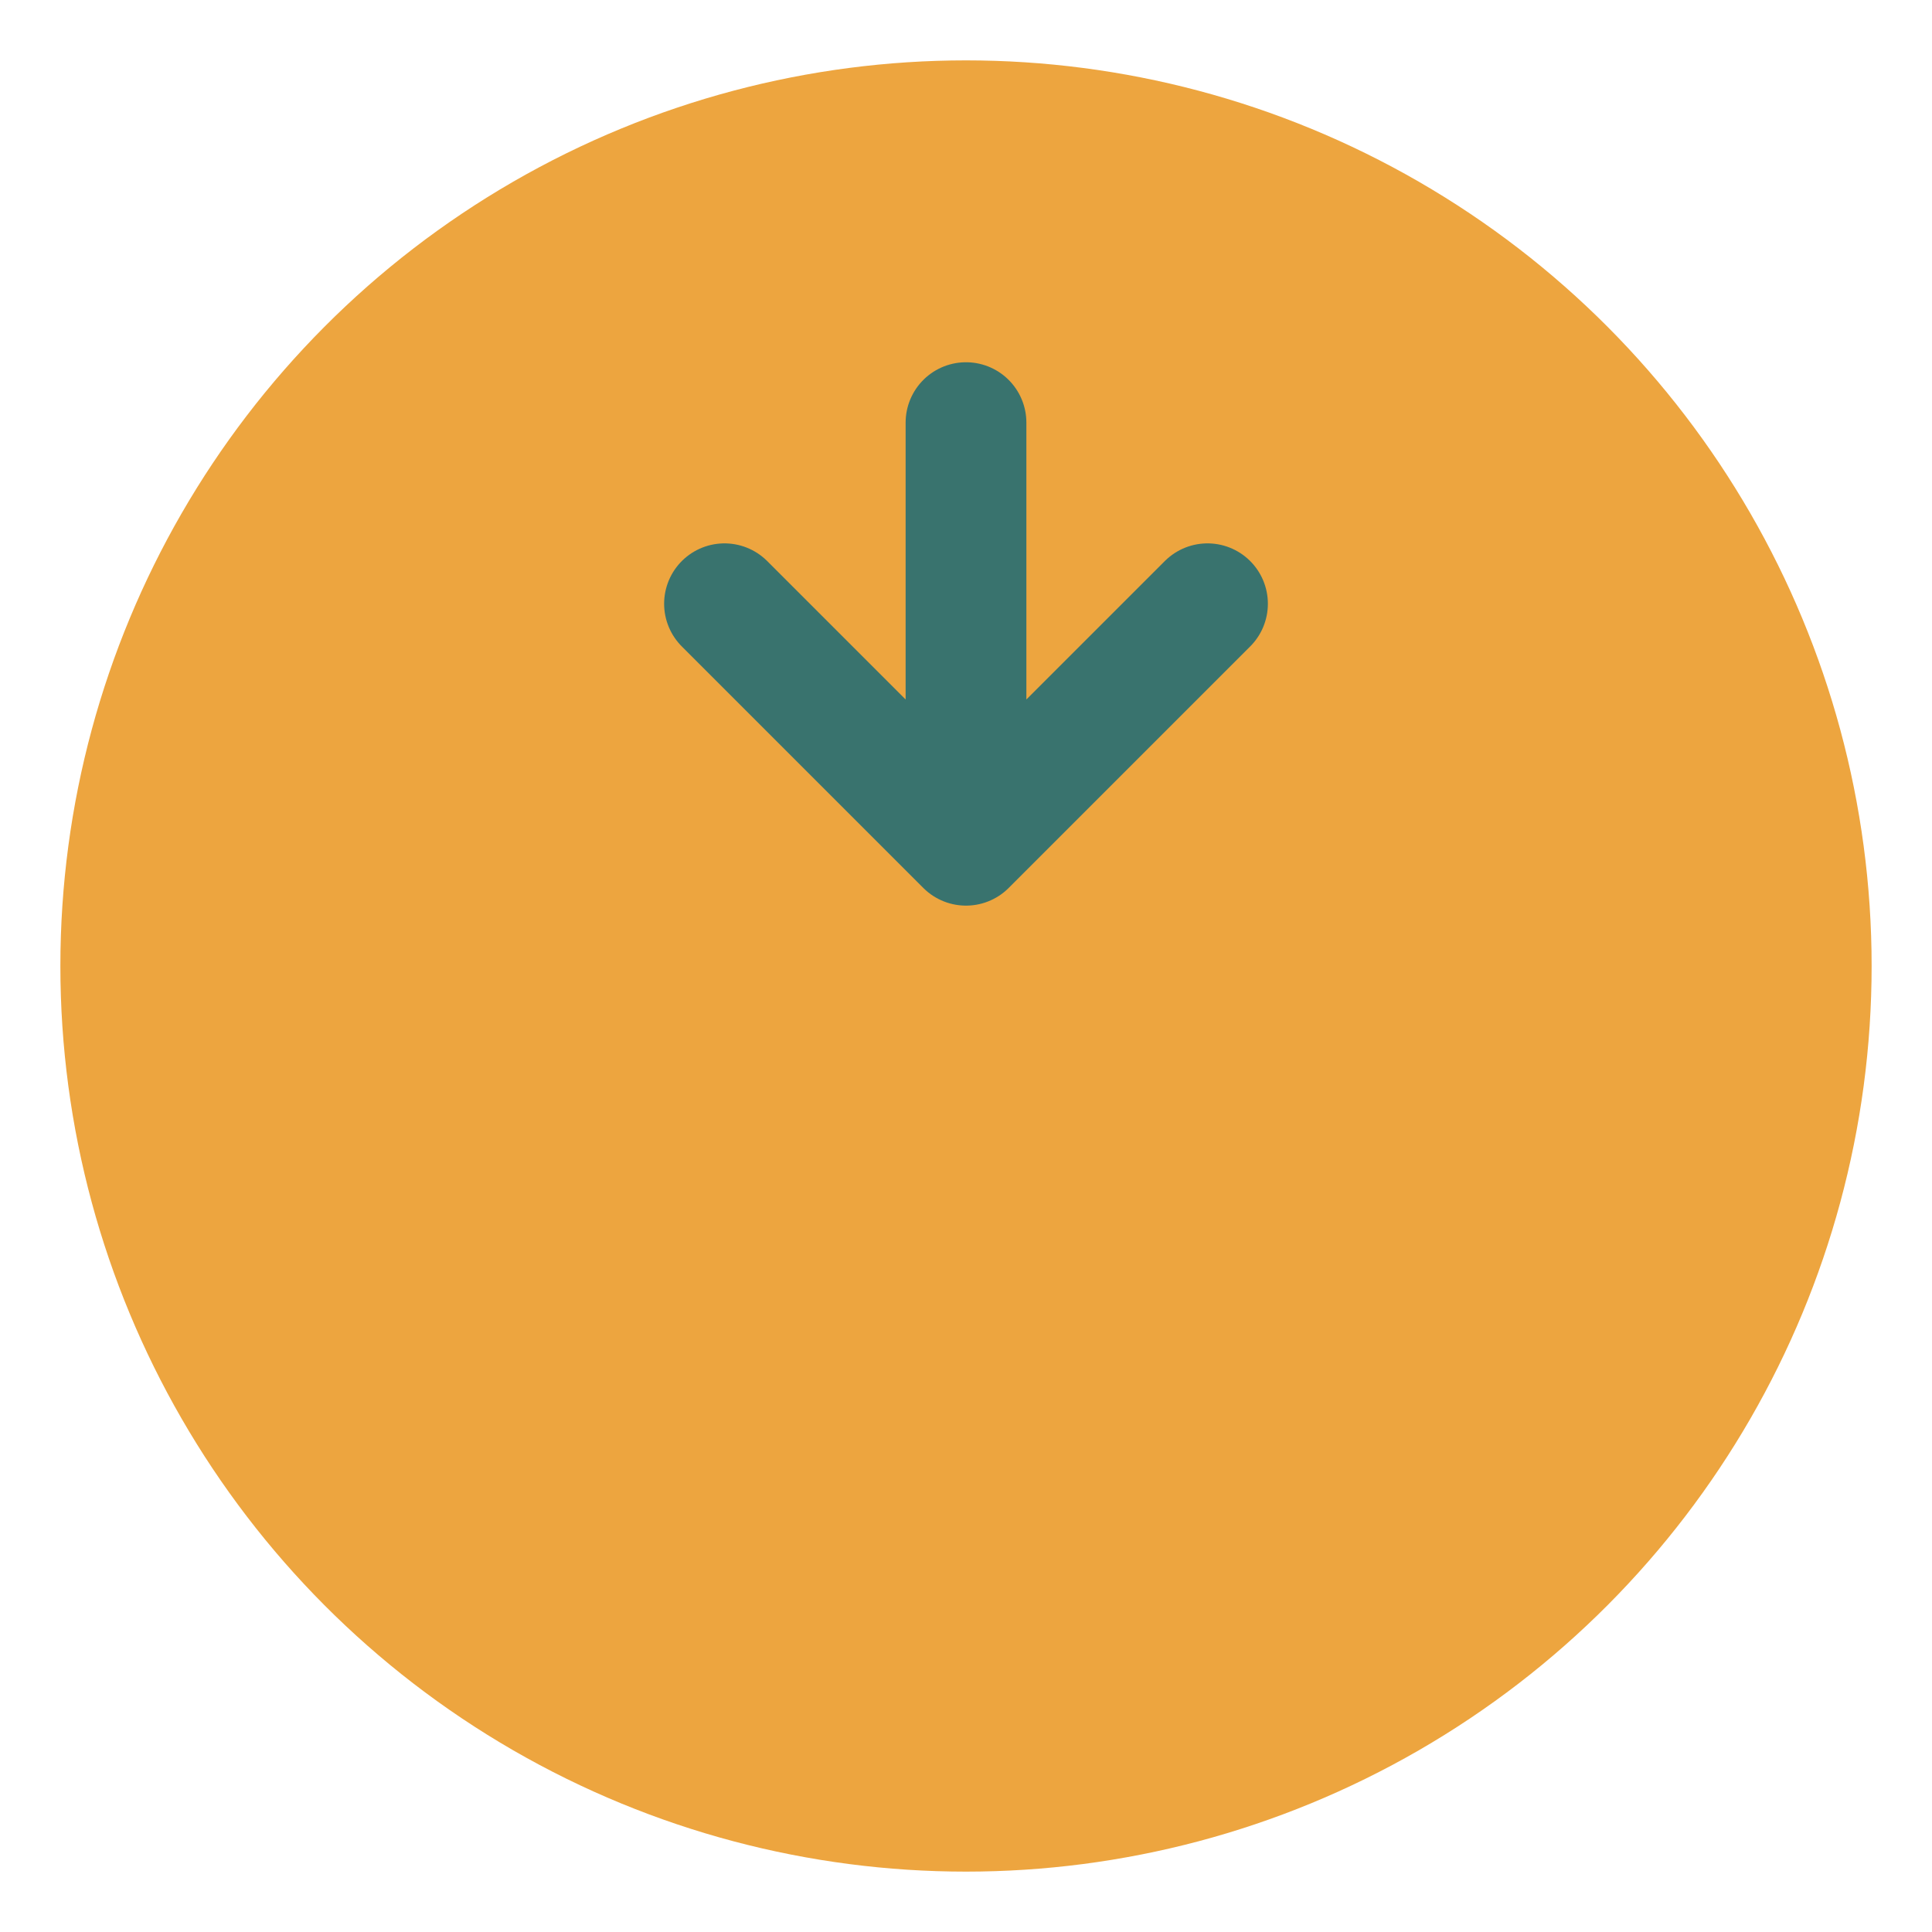
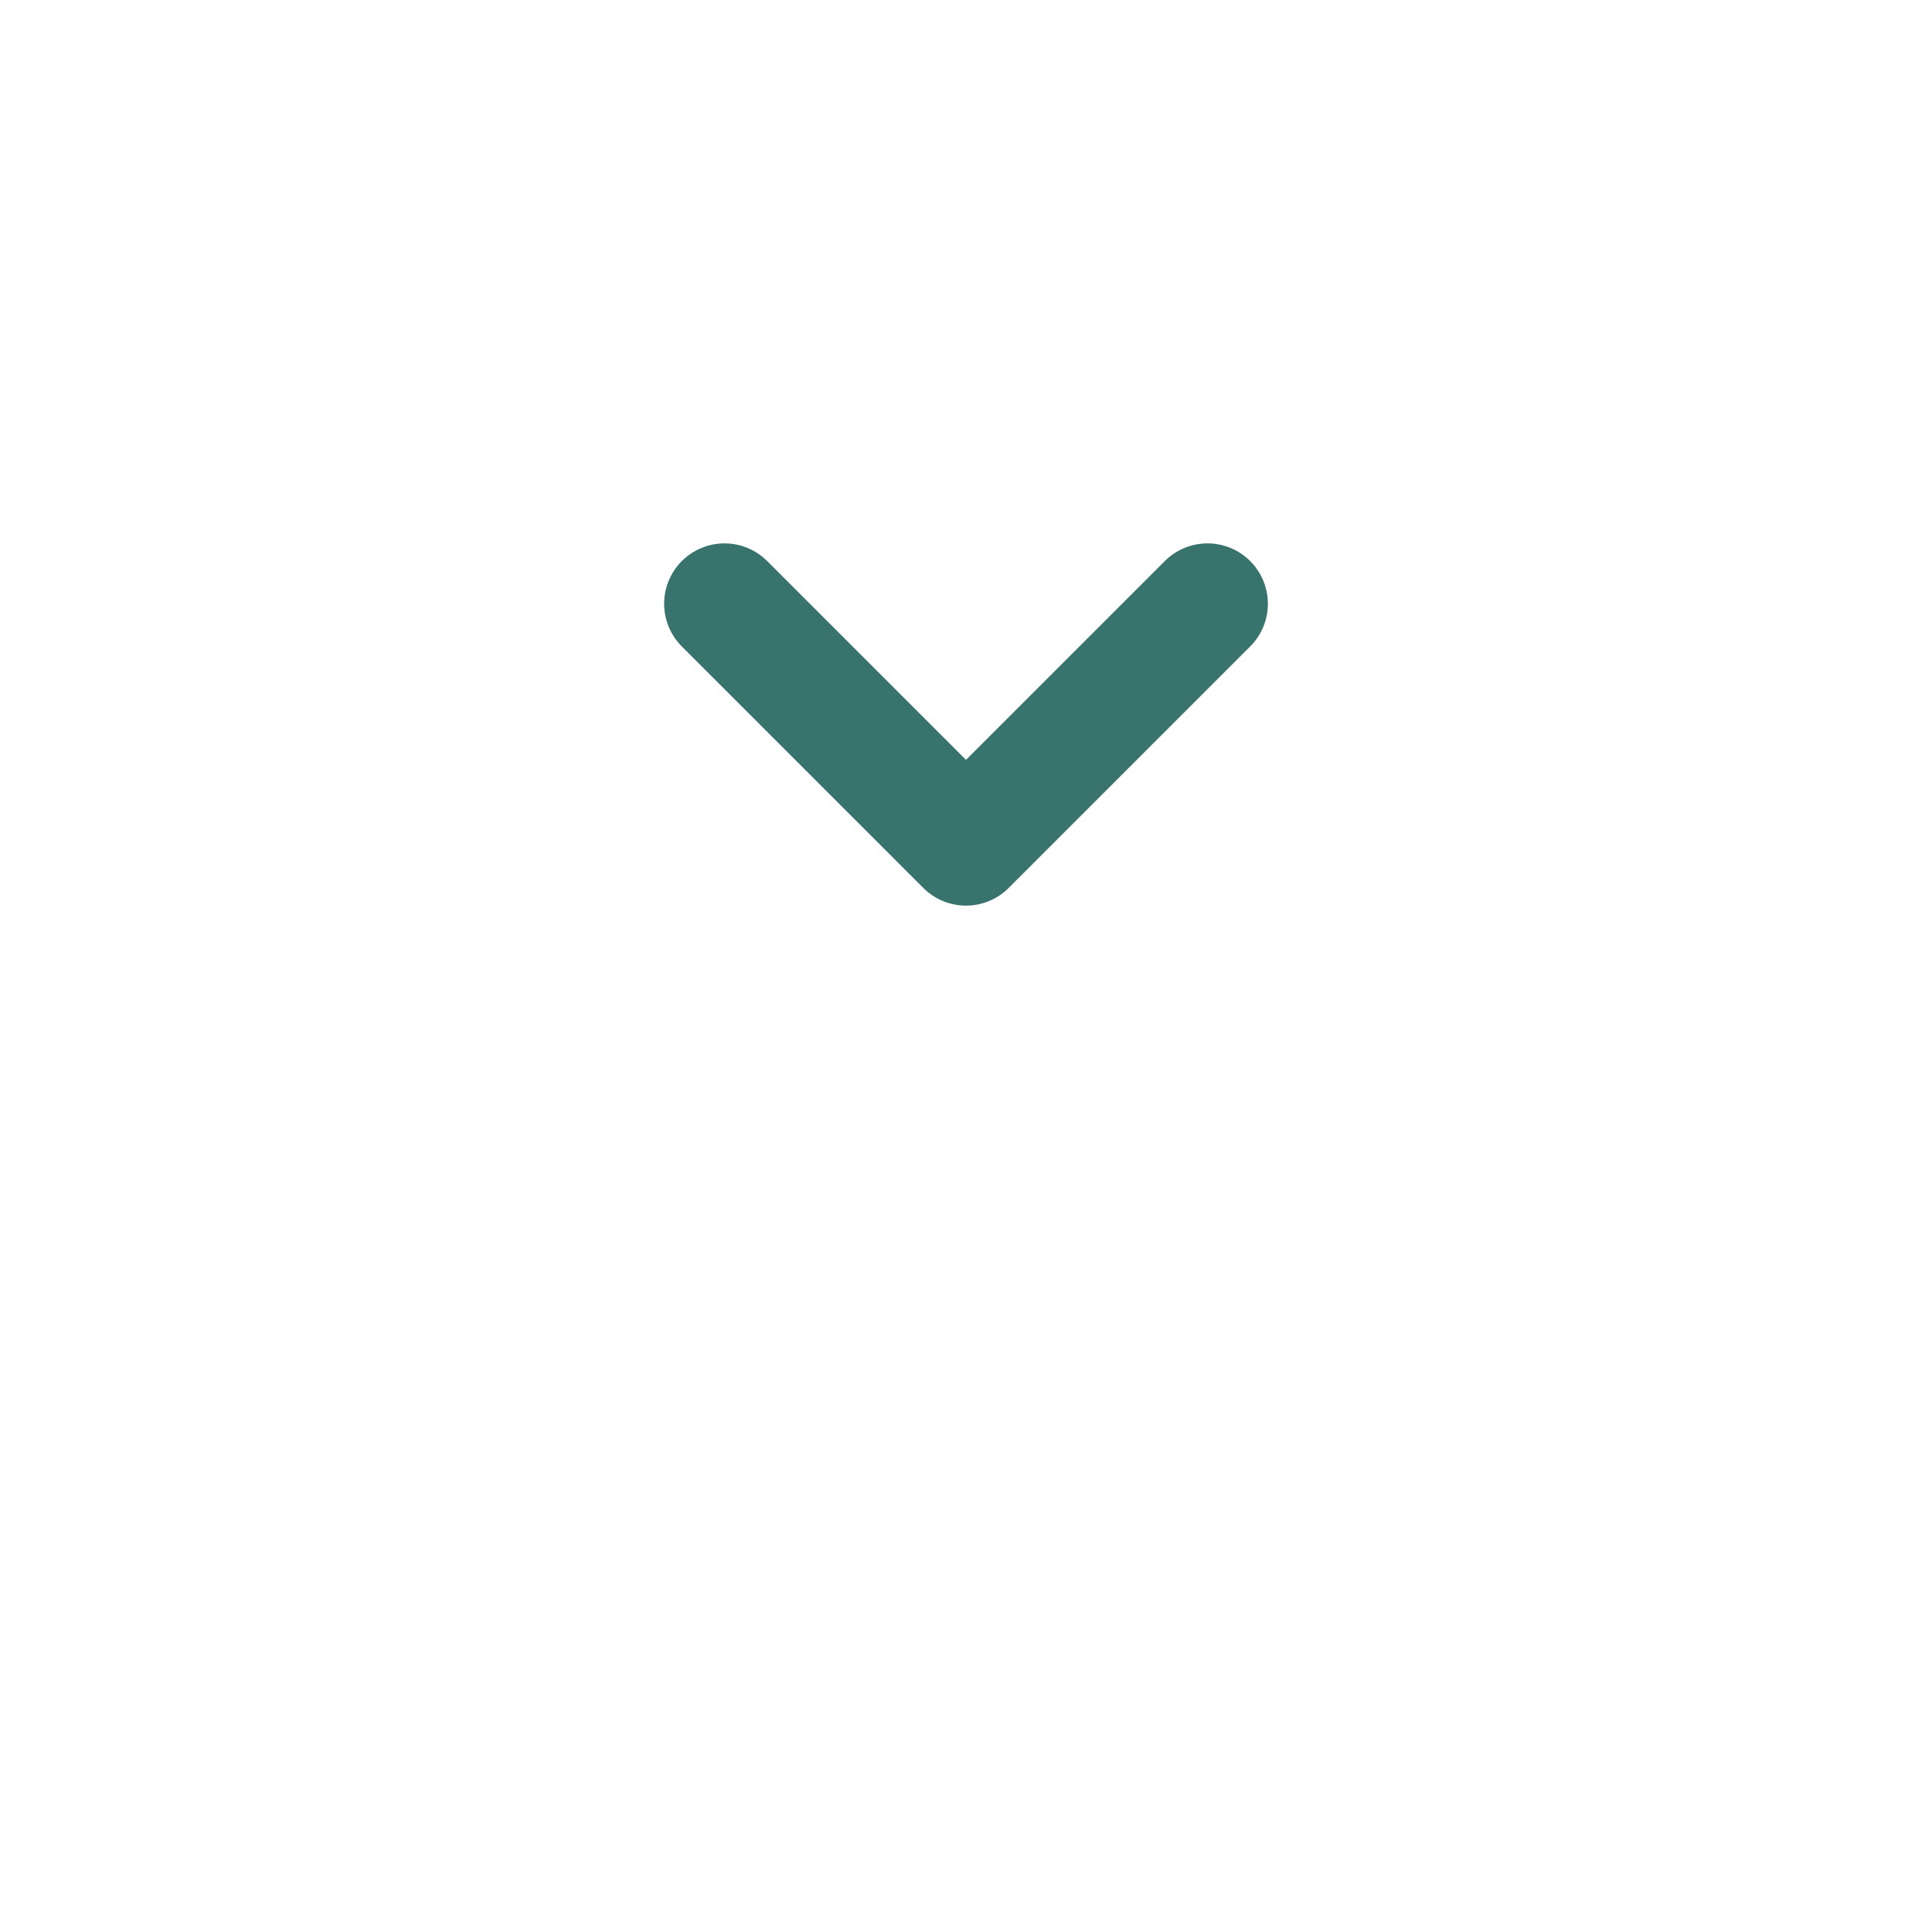
<svg xmlns="http://www.w3.org/2000/svg" width="32" height="32" viewBox="0 0 32 32">
-   <circle cx="16" cy="16" r="15" fill="#EDA53F" />
-   <path d="M16 7v5M12 10l4 4M20 10l-4 4" stroke="#39736E" stroke-width="2" stroke-linecap="round" />
+   <path d="M16 7M12 10l4 4M20 10l-4 4" stroke="#39736E" stroke-width="2" stroke-linecap="round" />
</svg>